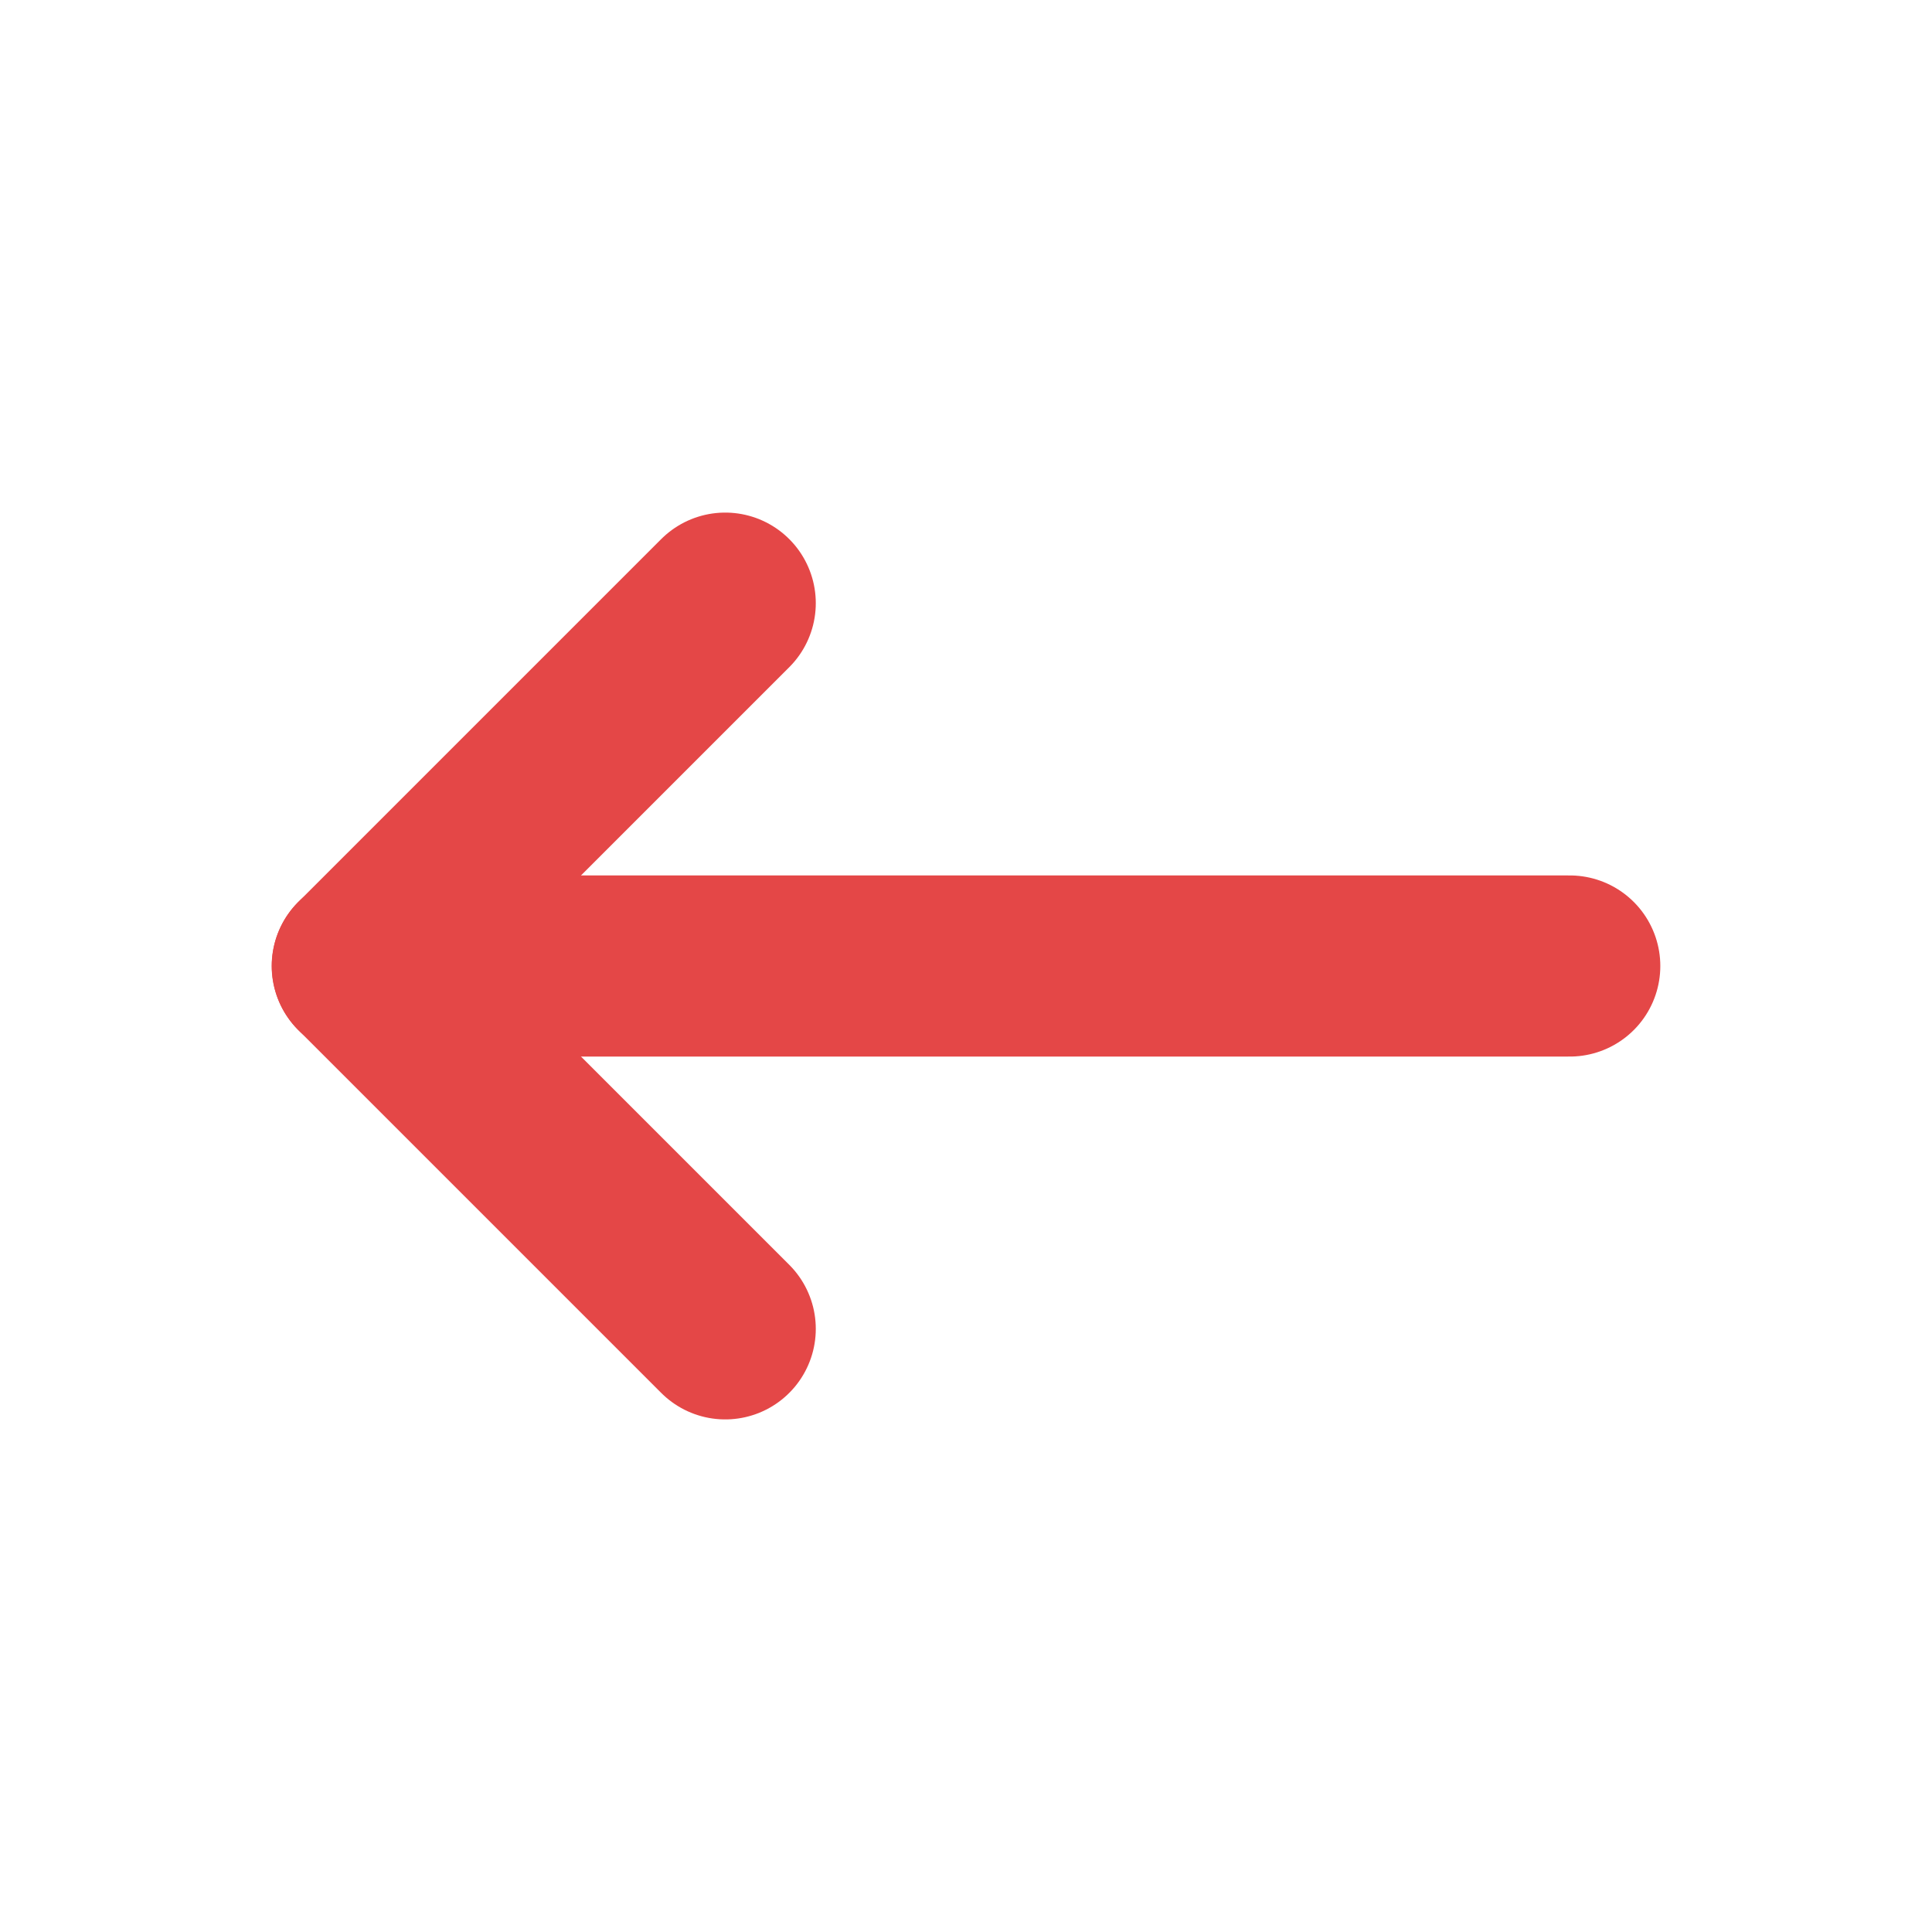
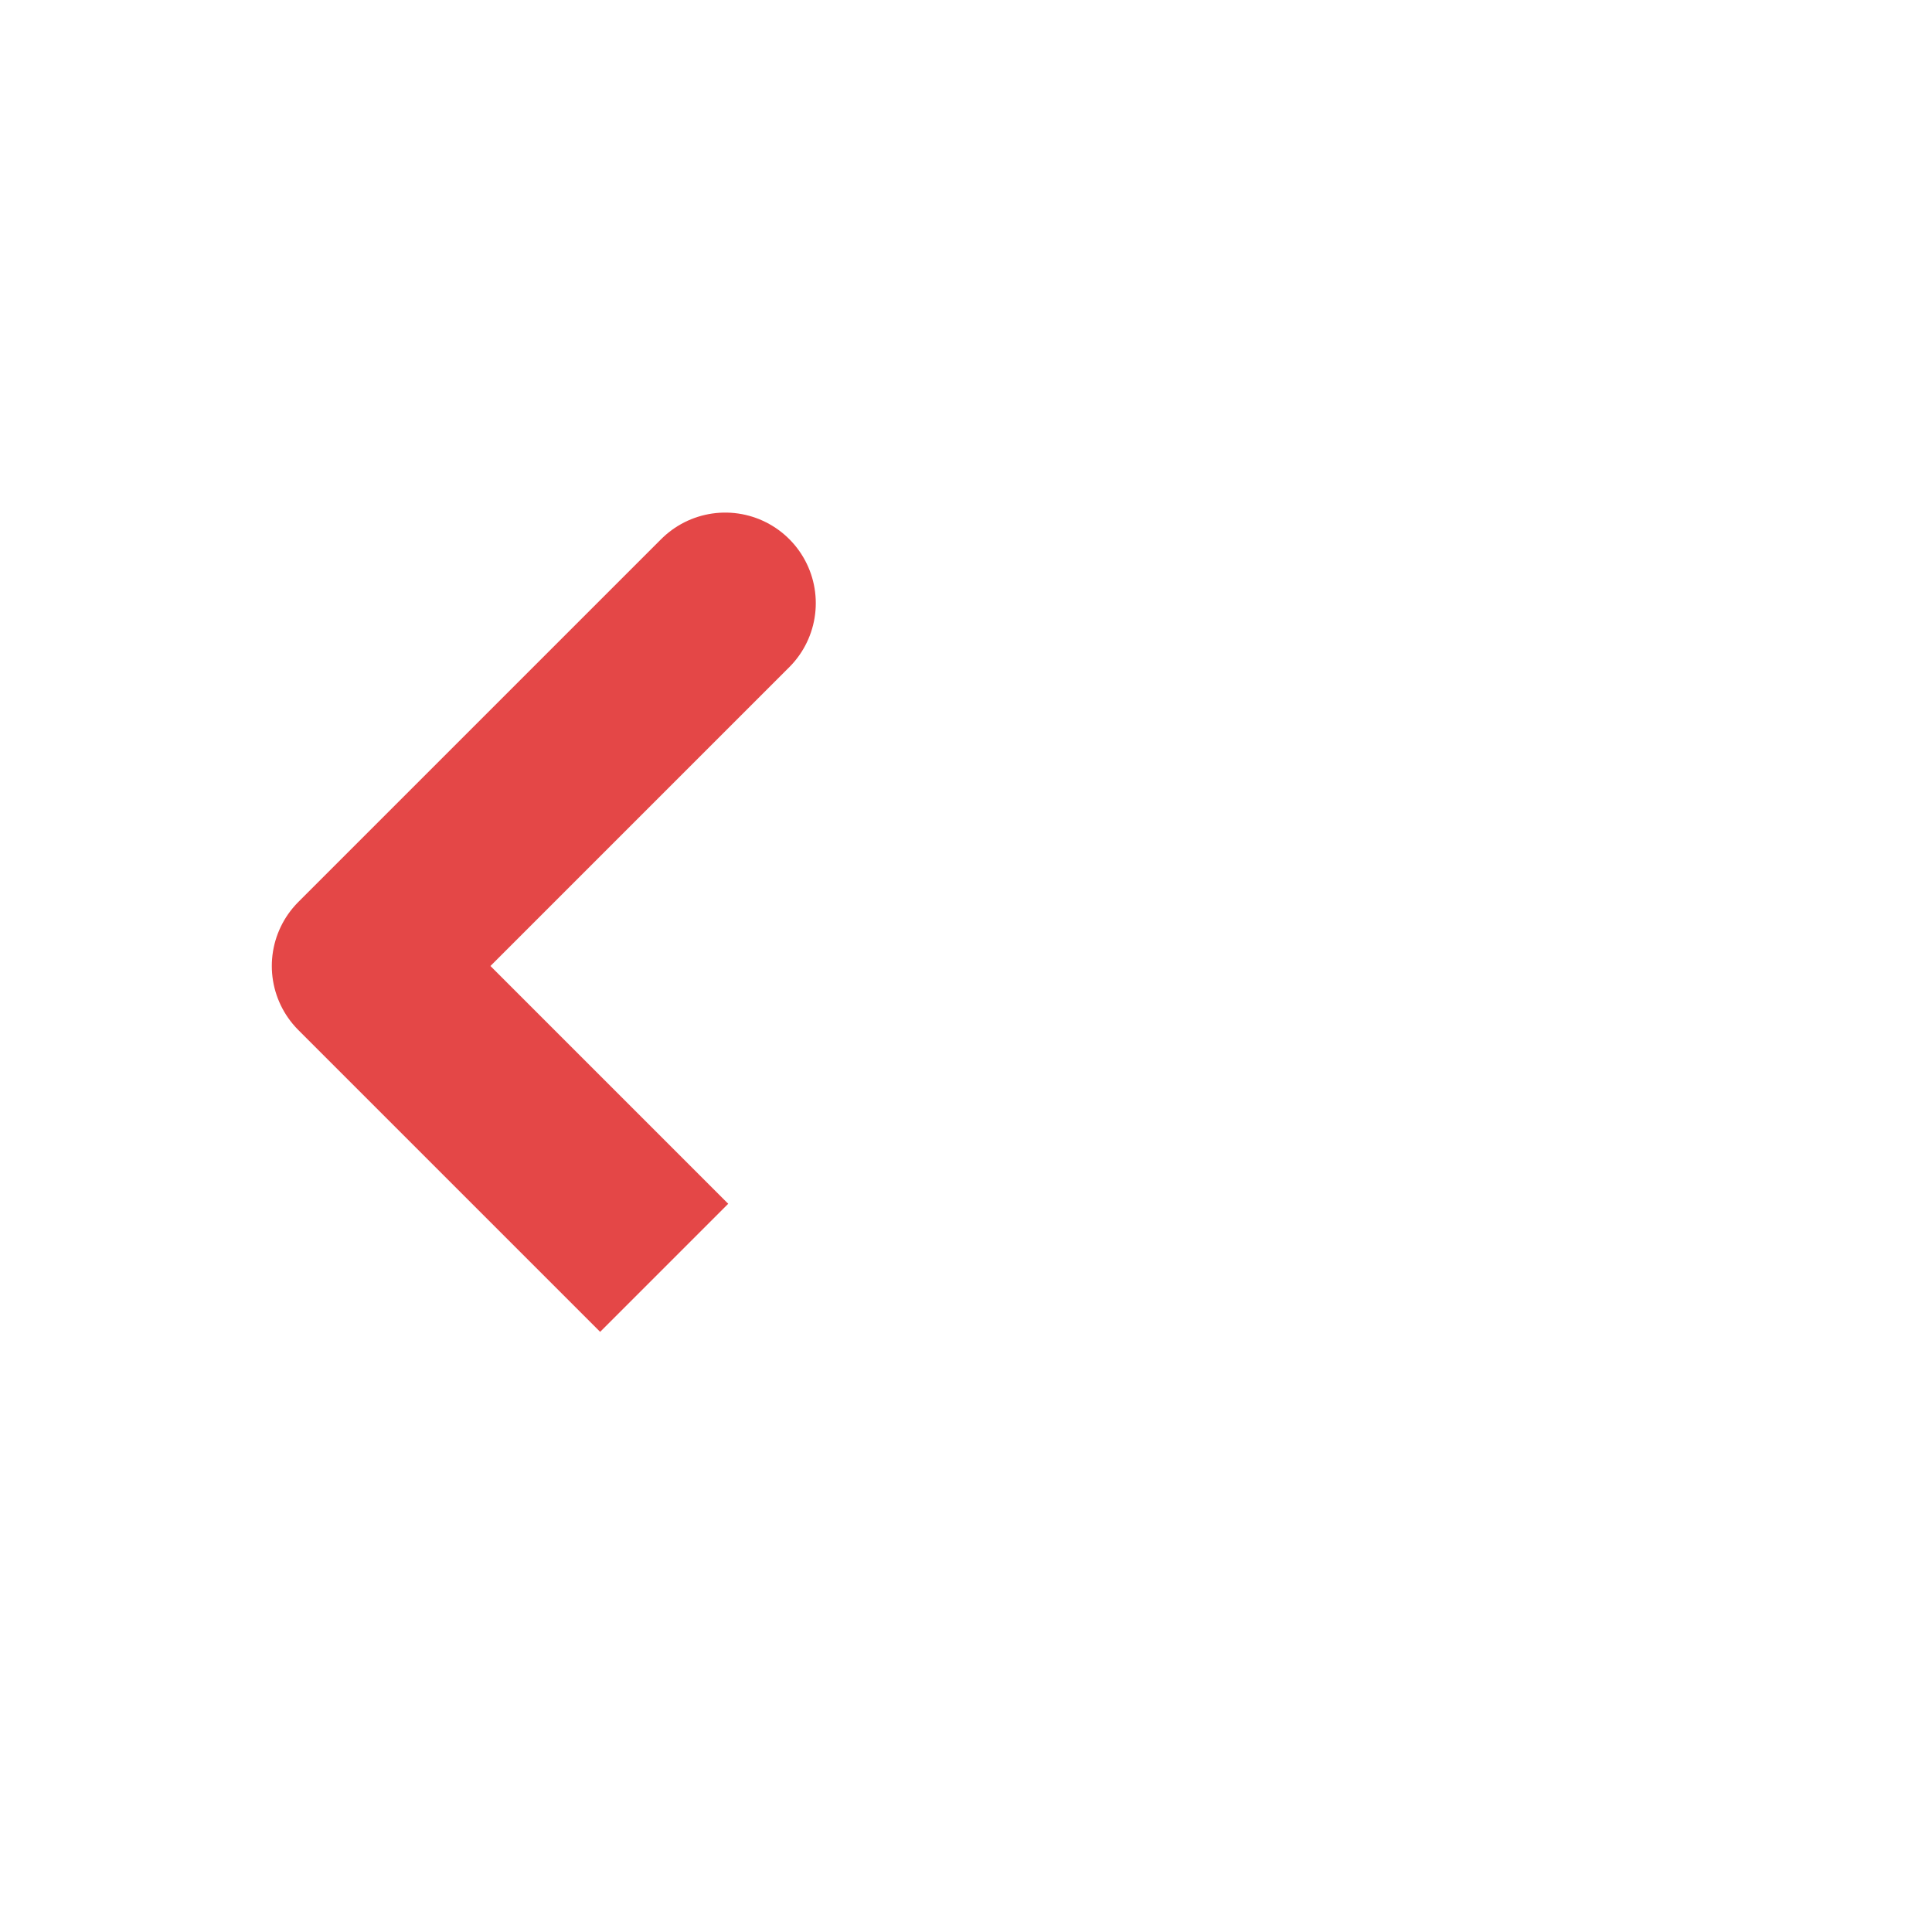
<svg xmlns="http://www.w3.org/2000/svg" fill="none" height="16" viewBox="0 0 16 16" width="16">
  <clipPath id="a">
-     <path d="m0 0h16v16h-16z" transform="matrix(-1 0 0 1 16 0)" />
+     <path d="m0 0h16v16z" transform="matrix(-1 0 0 1 16 0)" />
  </clipPath>
  <g clip-path="url(#a)" stroke="#e44747" stroke-linecap="round" stroke-linejoin="round" stroke-width="1.5">
-     <path d="m13 8h-10" />
    <path d="m6.006 4.995-3.005 3.005 3.005 3.005" />
  </g>
</svg>